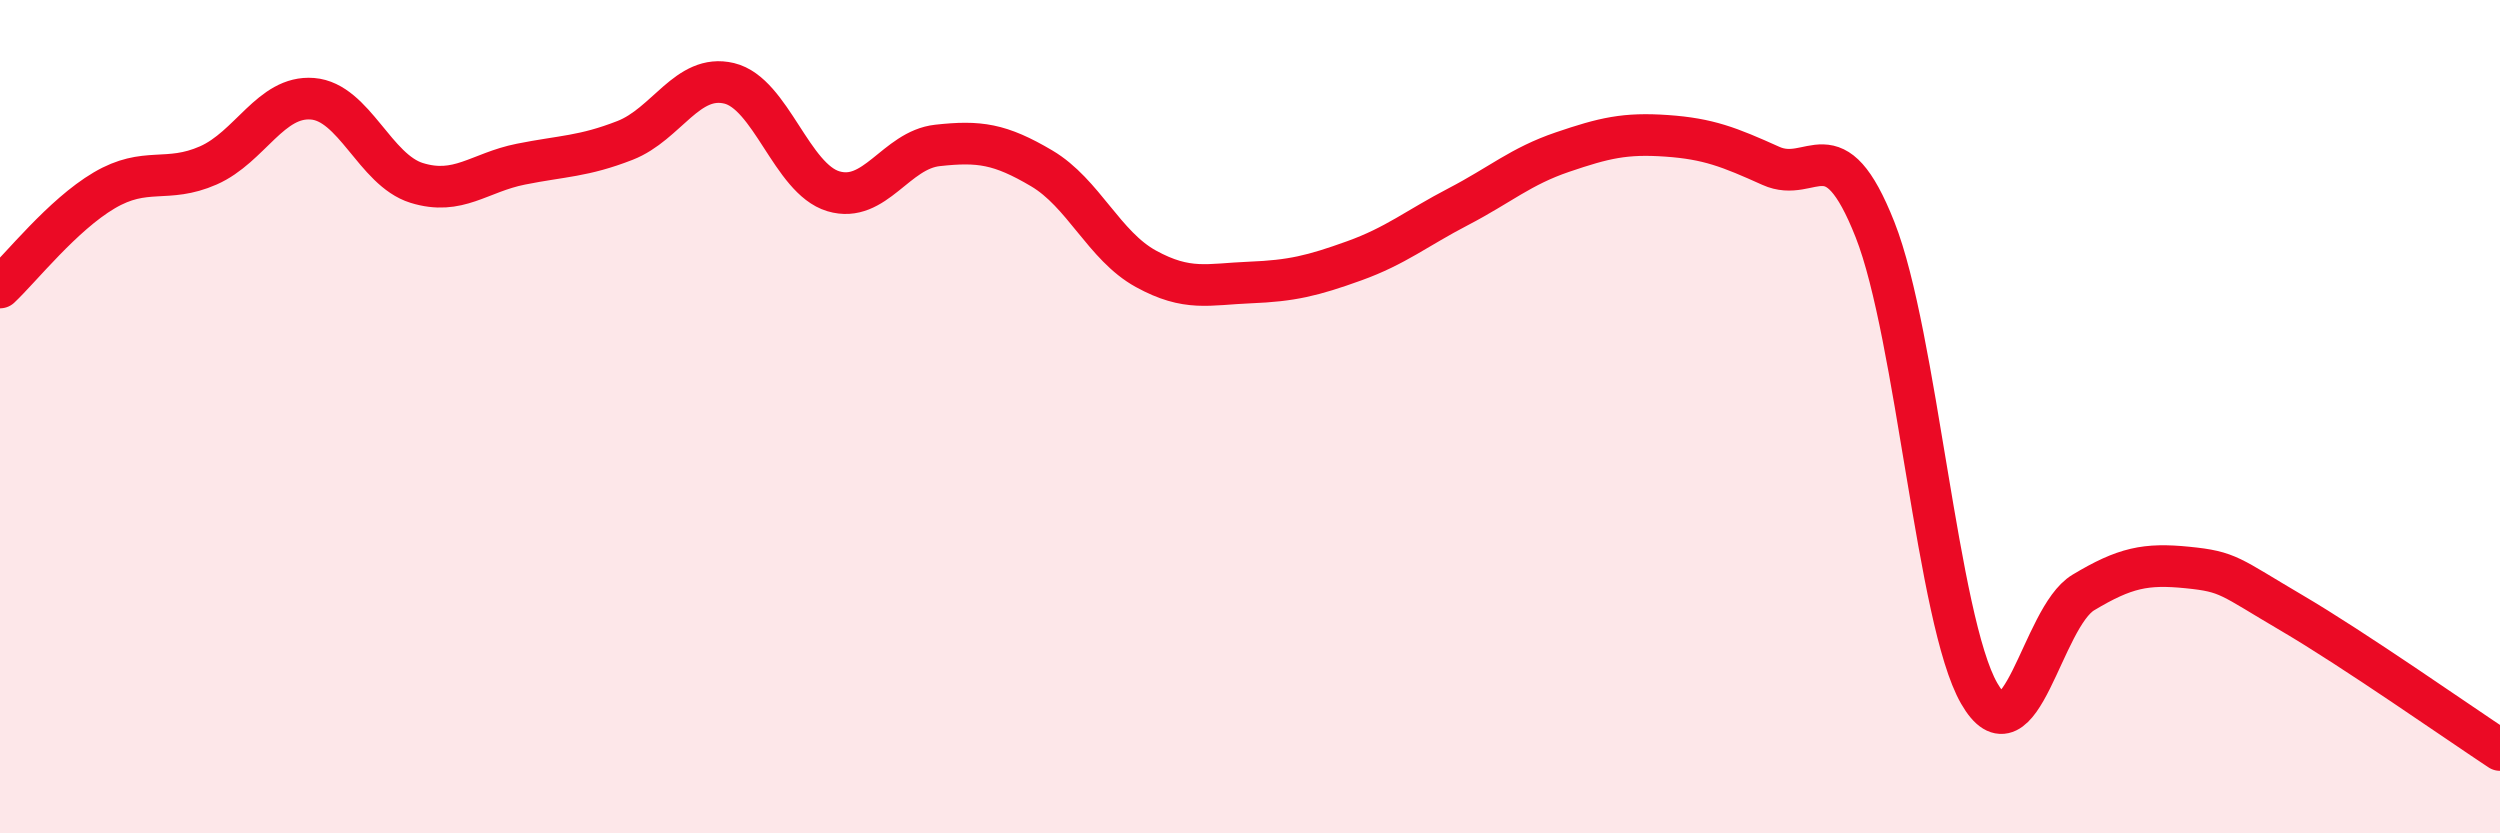
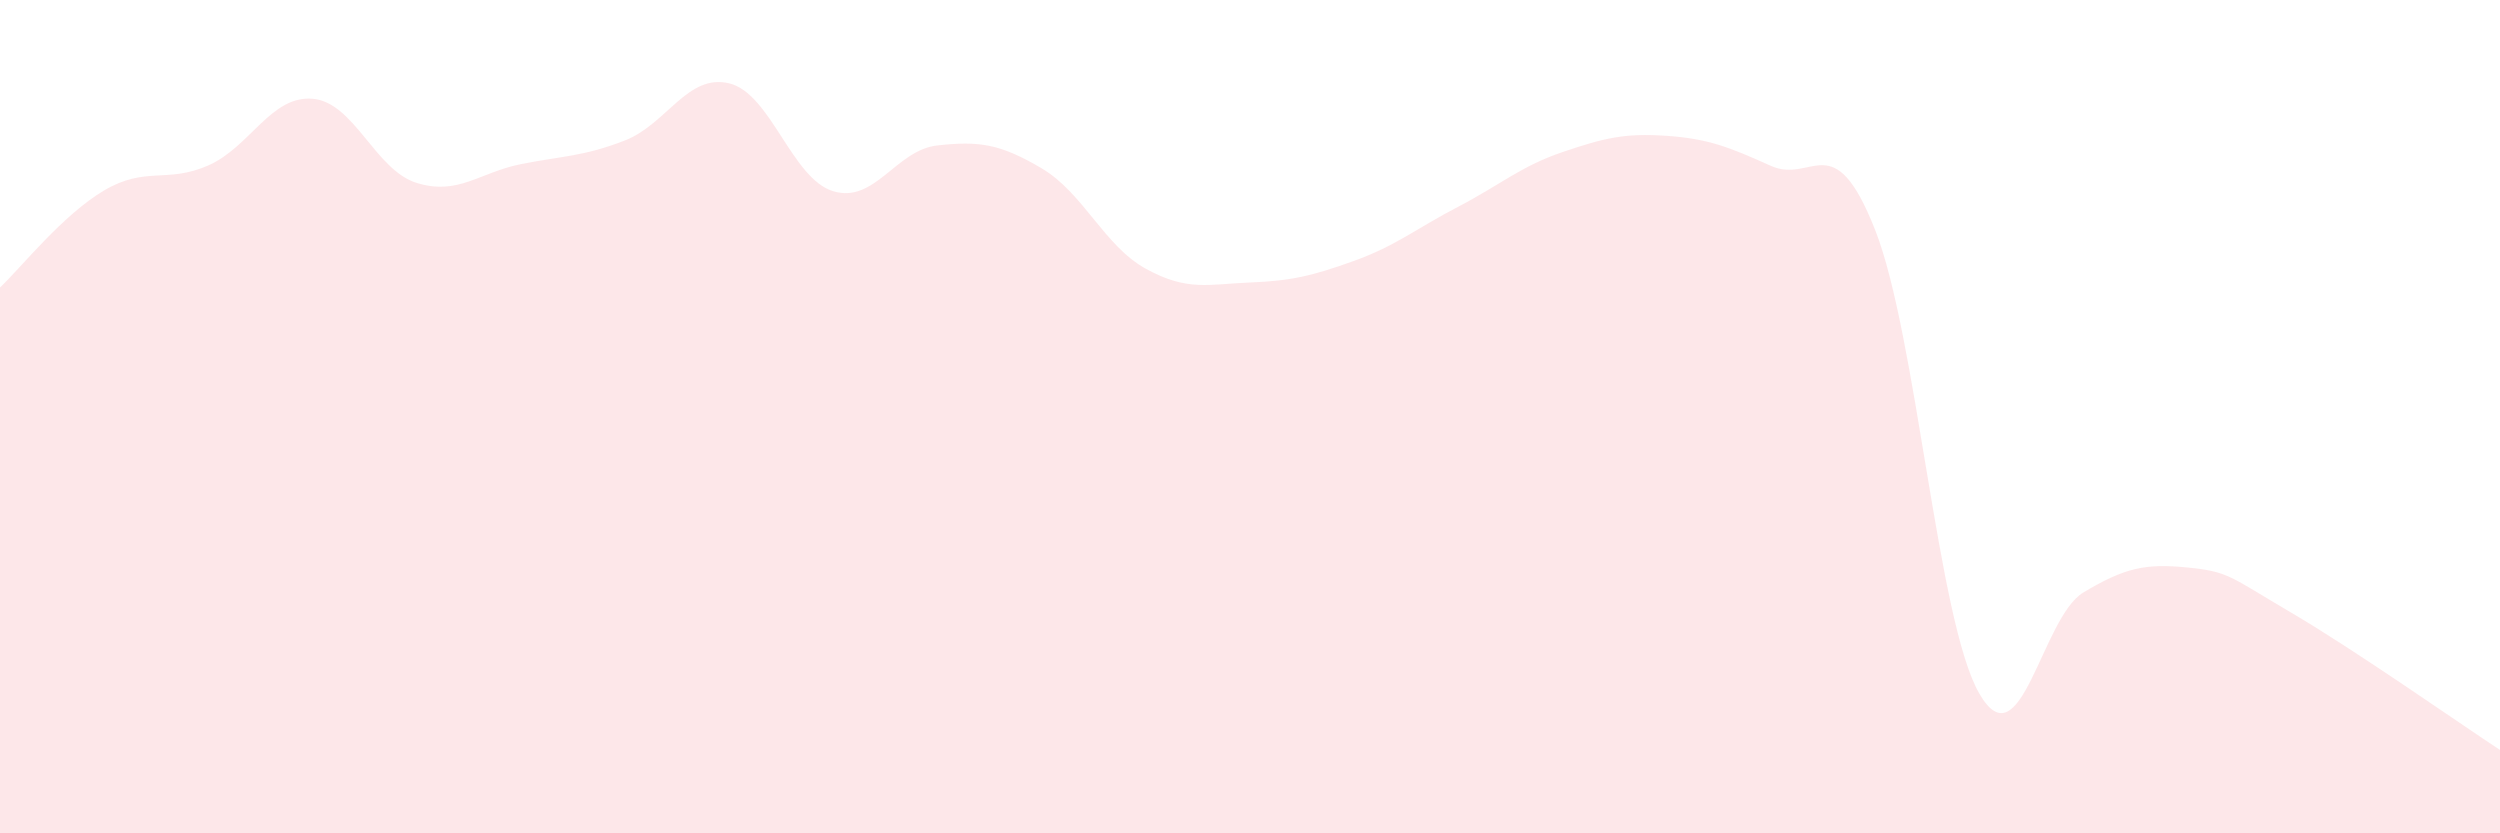
<svg xmlns="http://www.w3.org/2000/svg" width="60" height="20" viewBox="0 0 60 20">
  <path d="M 0,6.9 C 0.5,6.43 1.5,5.16 2.5,4.57 C 3.5,3.98 4,4.41 5,3.97 C 6,3.53 6.5,2.29 7.5,2.37 C 8.5,2.45 9,4.08 10,4.39 C 11,4.7 11.5,4.14 12.5,3.94 C 13.5,3.74 14,3.76 15,3.37 C 16,2.98 16.5,1.76 17.5,2 C 18.5,2.24 19,4.29 20,4.59 C 21,4.89 21.5,3.6 22.5,3.49 C 23.5,3.38 24,3.45 25,4.04 C 26,4.63 26.5,5.9 27.5,6.45 C 28.5,7 29,6.82 30,6.78 C 31,6.74 31.5,6.62 32.5,6.26 C 33.5,5.9 34,5.48 35,4.96 C 36,4.44 36.5,3.99 37.5,3.65 C 38.5,3.31 39,3.19 40,3.26 C 41,3.33 41.5,3.53 42.5,3.98 C 43.5,4.43 44,2.98 45,5.51 C 46,8.04 46.5,14.9 47.5,16.64 C 48.5,18.38 49,14.82 50,14.22 C 51,13.62 51.5,13.52 52.5,13.62 C 53.5,13.72 53.5,13.83 55,14.71 C 56.5,15.59 59,17.34 60,18L60 20L0 20Z" fill="#EB0A25" opacity="0.1" stroke-linecap="round" stroke-linejoin="round" />
-   <path d="M 0,6.9 C 0.5,6.43 1.5,5.16 2.5,4.57 C 3.5,3.98 4,4.41 5,3.97 C 6,3.53 6.5,2.29 7.5,2.37 C 8.5,2.45 9,4.08 10,4.39 C 11,4.7 11.5,4.14 12.5,3.94 C 13.5,3.74 14,3.76 15,3.37 C 16,2.98 16.5,1.76 17.5,2 C 18.5,2.24 19,4.29 20,4.59 C 21,4.89 21.5,3.6 22.5,3.49 C 23.5,3.38 24,3.45 25,4.04 C 26,4.63 26.5,5.9 27.5,6.45 C 28.5,7 29,6.82 30,6.78 C 31,6.74 31.5,6.62 32.5,6.26 C 33.5,5.9 34,5.48 35,4.96 C 36,4.44 36.5,3.99 37.5,3.65 C 38.5,3.31 39,3.19 40,3.26 C 41,3.33 41.5,3.53 42.5,3.98 C 43.5,4.43 44,2.98 45,5.51 C 46,8.04 46.5,14.9 47.5,16.64 C 48.5,18.38 49,14.82 50,14.22 C 51,13.62 51.5,13.52 52.5,13.62 C 53.5,13.72 53.5,13.83 55,14.71 C 56.5,15.59 59,17.34 60,18" stroke="#EB0A25" stroke-width="1" fill="none" stroke-linecap="round" stroke-linejoin="round" />
</svg>